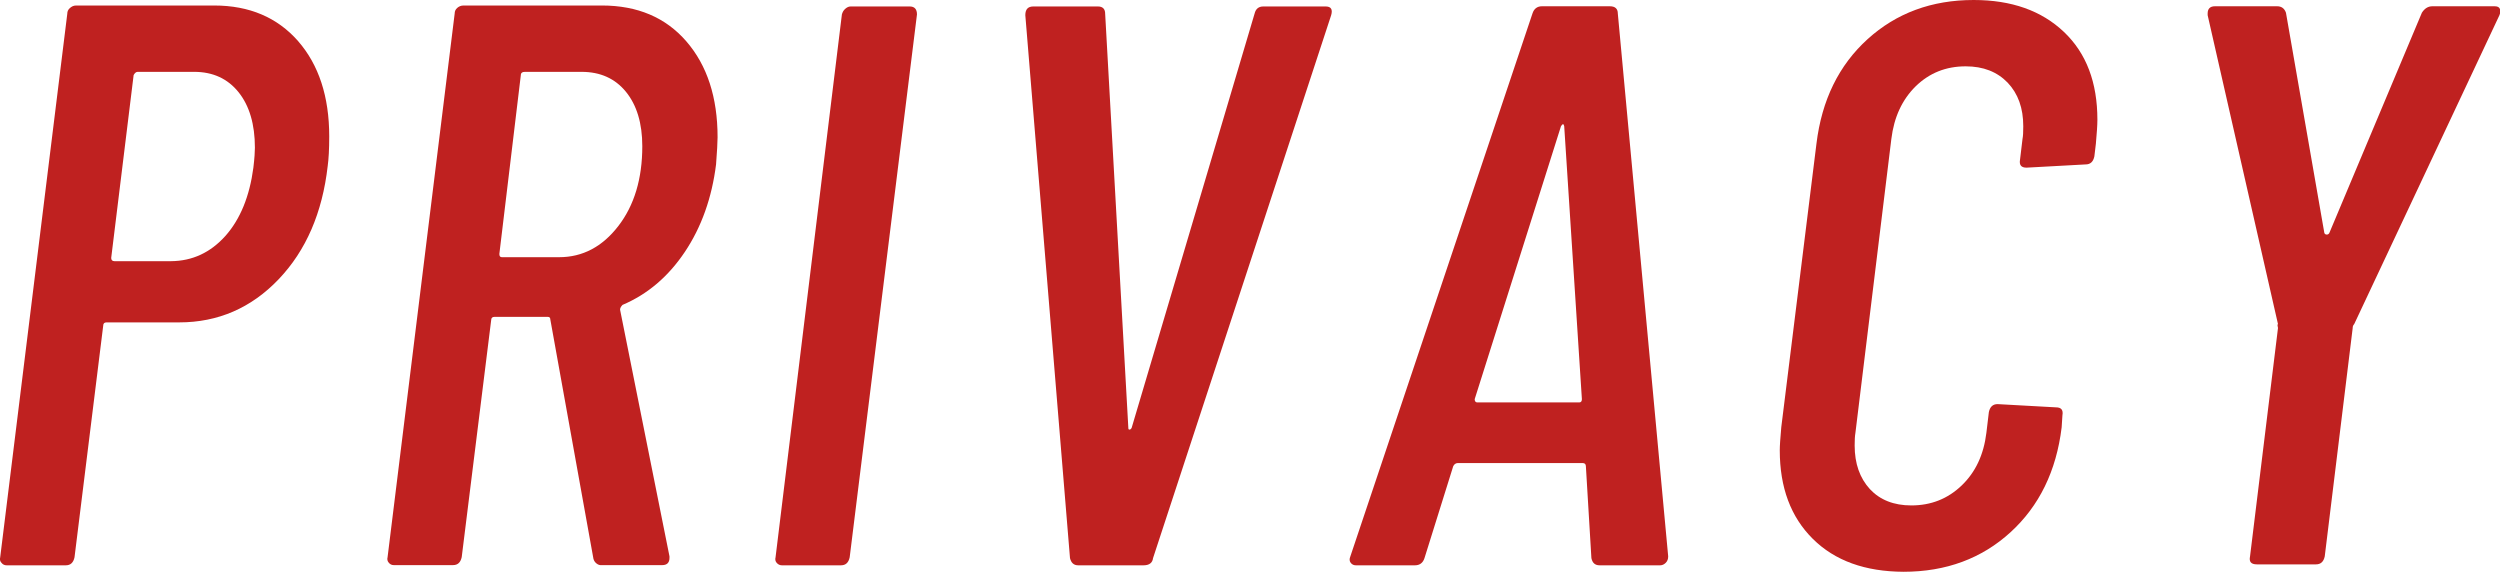
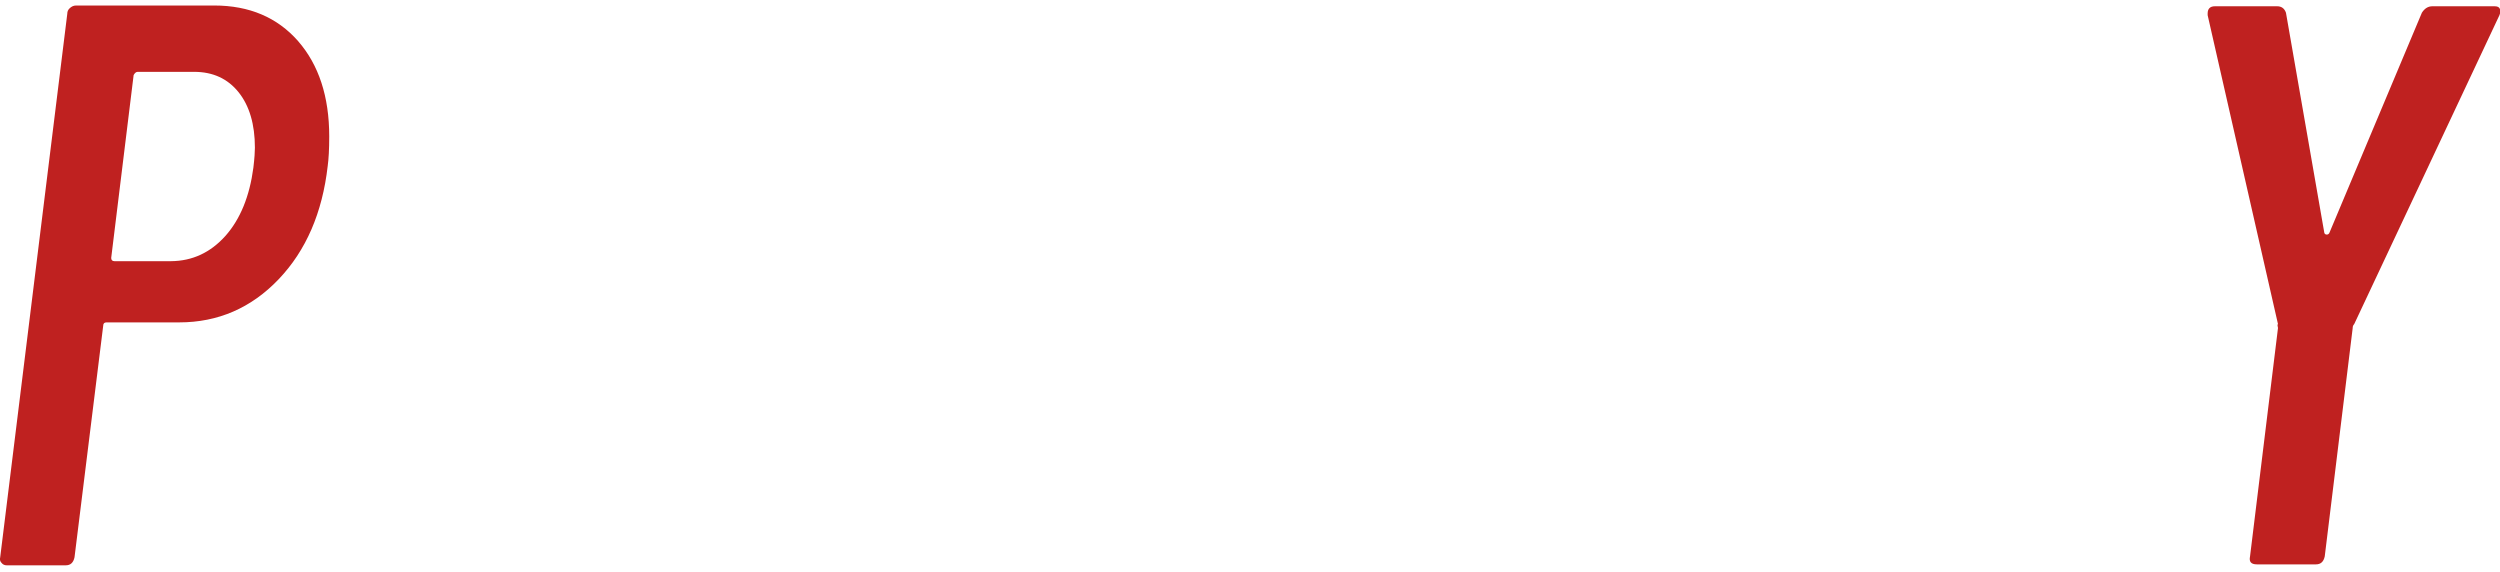
<svg xmlns="http://www.w3.org/2000/svg" version="1.1" id="レイヤー_1" x="0px" y="0px" viewBox="0 0 131.52 30.07" style="enable-background:new 0 0 131.52 30.07;" xml:space="preserve">
  <style type="text/css">
	.st0{fill:#BF2120;}
</style>
  <g>
    <path class="st0" d="M15.68,2.16c1.09,1.25,1.64,2.92,1.64,5.02c0,0.67-0.03,1.19-0.08,1.55c-0.28,2.46-1.14,4.45-2.58,5.96   c-1.44,1.51-3.19,2.27-5.23,2.27H5.6c-0.11,0-0.17,0.06-0.17,0.17L3.92,29.32c-0.06,0.28-0.21,0.42-0.46,0.42H0.35   c-0.11,0-0.2-0.04-0.27-0.13C0,29.53-0.02,29.43,0.01,29.32l3.53-28.6c0-0.11,0.04-0.21,0.13-0.29S3.86,0.29,4,0.29h7.27   C13.12,0.29,14.59,0.92,15.68,2.16z M11.86,12.41c0.78-0.88,1.27-2.08,1.47-3.59c0.06-0.5,0.08-0.85,0.08-1.05   c0-1.23-0.29-2.21-0.86-2.92c-0.57-0.71-1.35-1.07-2.33-1.07H7.24c-0.08,0-0.15,0.06-0.21,0.17l-1.18,9.62   c0,0.11,0.06,0.17,0.17,0.17H9C10.12,13.73,11.07,13.29,11.86,12.41z" />
-     <path class="st0" d="M31.39,29.65c-0.08-0.06-0.14-0.14-0.17-0.25l-2.27-12.6c0-0.08-0.04-0.13-0.13-0.13h-2.81   c-0.11,0-0.17,0.06-0.17,0.17l-1.55,12.47c-0.06,0.28-0.21,0.42-0.46,0.42h-3.11c-0.11,0-0.2-0.04-0.27-0.13   c-0.07-0.08-0.09-0.18-0.06-0.29l3.53-28.6c0-0.11,0.04-0.21,0.13-0.29s0.2-0.13,0.34-0.13h7.27c1.88,0,3.36,0.63,4.45,1.89   c1.09,1.26,1.64,2.94,1.64,5.04c0,0.28-0.03,0.76-0.08,1.43c-0.22,1.76-0.77,3.3-1.64,4.6c-0.87,1.3-1.96,2.23-3.28,2.79   c-0.08,0.08-0.13,0.17-0.13,0.25l2.6,12.98v0.08c0,0.25-0.13,0.38-0.38,0.38h-3.19C31.55,29.74,31.47,29.71,31.39,29.65z    M27.46,3.82c-0.04,0.03-0.06,0.07-0.06,0.13l-1.13,9.41c0,0.11,0.04,0.17,0.13,0.17h3.02c1.23,0,2.27-0.55,3.11-1.64   c0.84-1.09,1.26-2.49,1.26-4.2c0-1.2-0.29-2.16-0.86-2.86c-0.57-0.7-1.35-1.05-2.33-1.05h-2.98C27.55,3.78,27.5,3.79,27.46,3.82z" />
-     <path class="st0" d="M40.86,29.61c-0.07-0.08-0.09-0.18-0.06-0.29l3.49-28.56c0.03-0.11,0.08-0.21,0.17-0.29s0.18-0.13,0.29-0.13   h3.11c0.25,0,0.38,0.14,0.38,0.42L44.7,29.32c-0.06,0.28-0.21,0.42-0.46,0.42h-3.11C41.02,29.74,40.93,29.69,40.86,29.61z" />
-     <path class="st0" d="M56.29,29.36L53.94,0.8c0-0.31,0.14-0.46,0.42-0.46h3.4c0.25,0,0.38,0.13,0.38,0.38l1.22,21.8   c0,0.06,0.02,0.08,0.06,0.08s0.08-0.03,0.11-0.08l6.47-21.8c0.06-0.25,0.21-0.38,0.46-0.38h3.28c0.28,0,0.38,0.15,0.29,0.46   l-9.37,28.56c-0.03,0.25-0.2,0.38-0.5,0.38h-3.44C56.49,29.74,56.35,29.61,56.29,29.36z" />
-     <path class="st0" d="M83.72,29.36l-0.29-4.83c0-0.11-0.06-0.17-0.17-0.17H76.7c-0.11,0-0.2,0.06-0.25,0.17l-1.51,4.83   c-0.08,0.25-0.25,0.38-0.5,0.38h-3.11c-0.11,0-0.2-0.04-0.27-0.13s-0.08-0.2-0.02-0.34l9.58-28.56c0.08-0.25,0.25-0.38,0.5-0.38   h3.57c0.28,0,0.42,0.13,0.42,0.38l2.65,28.56c0,0.14-0.04,0.25-0.13,0.34c-0.08,0.08-0.18,0.13-0.29,0.13h-3.19   C83.91,29.74,83.77,29.61,83.72,29.36z M77.71,21.17h5.38c0.08,0,0.13-0.06,0.13-0.17L82.29,6.64c-0.03-0.14-0.08-0.14-0.17,0   L77.58,21C77.58,21.11,77.63,21.17,77.71,21.17z" />
-     <path class="st0" d="M95.37,28.35c-1.16-1.15-1.74-2.7-1.74-4.66c0-0.25,0.03-0.66,0.08-1.22l1.85-14.91   c0.28-2.3,1.18-4.13,2.69-5.5S101.62,0,103.83,0c1.99,0,3.57,0.56,4.75,1.68s1.76,2.66,1.76,4.62c0,0.28-0.03,0.7-0.08,1.26   l-0.08,0.67c-0.06,0.28-0.21,0.42-0.46,0.42l-3.11,0.17c-0.28,0-0.39-0.14-0.34-0.42l0.13-1.09c0.03-0.14,0.04-0.36,0.04-0.67   c0-0.95-0.27-1.71-0.82-2.29c-0.55-0.57-1.28-0.86-2.21-0.86c-1.04,0-1.91,0.35-2.63,1.05c-0.71,0.7-1.14,1.62-1.28,2.77   l-1.89,15.46c-0.03,0.17-0.04,0.39-0.04,0.67c0,0.95,0.27,1.71,0.8,2.29c0.53,0.57,1.26,0.86,2.18,0.86c1.04,0,1.92-0.35,2.65-1.05   c0.73-0.7,1.16-1.62,1.3-2.77l0.13-1.09c0.06-0.28,0.21-0.42,0.46-0.42l3.07,0.17c0.28,0,0.39,0.14,0.34,0.42l-0.04,0.63   c-0.28,2.3-1.18,4.14-2.69,5.52s-3.39,2.08-5.63,2.08C98.12,30.07,96.53,29.5,95.37,28.35z" />
    <path class="st0" d="M118.37,29.27l1.47-12.01c0-0.03-0.01-0.06-0.02-0.11c-0.01-0.04-0.01-0.08,0.02-0.1l-3.7-16.25V0.71   c0-0.25,0.13-0.38,0.38-0.38h3.28c0.22,0,0.38,0.11,0.46,0.34l2.02,11.59c0.03,0.06,0.07,0.08,0.13,0.08c0.06,0,0.1-0.03,0.13-0.08   l4.87-11.59c0.14-0.22,0.32-0.34,0.55-0.34h3.28c0.14,0,0.23,0.04,0.27,0.13s0.04,0.2-0.02,0.34l-7.64,16.25   c-0.06,0.06-0.08,0.13-0.08,0.21l-1.47,12.01c-0.06,0.28-0.21,0.42-0.46,0.42h-3.11C118.42,29.69,118.31,29.55,118.37,29.27z" />
  </g>
</svg>